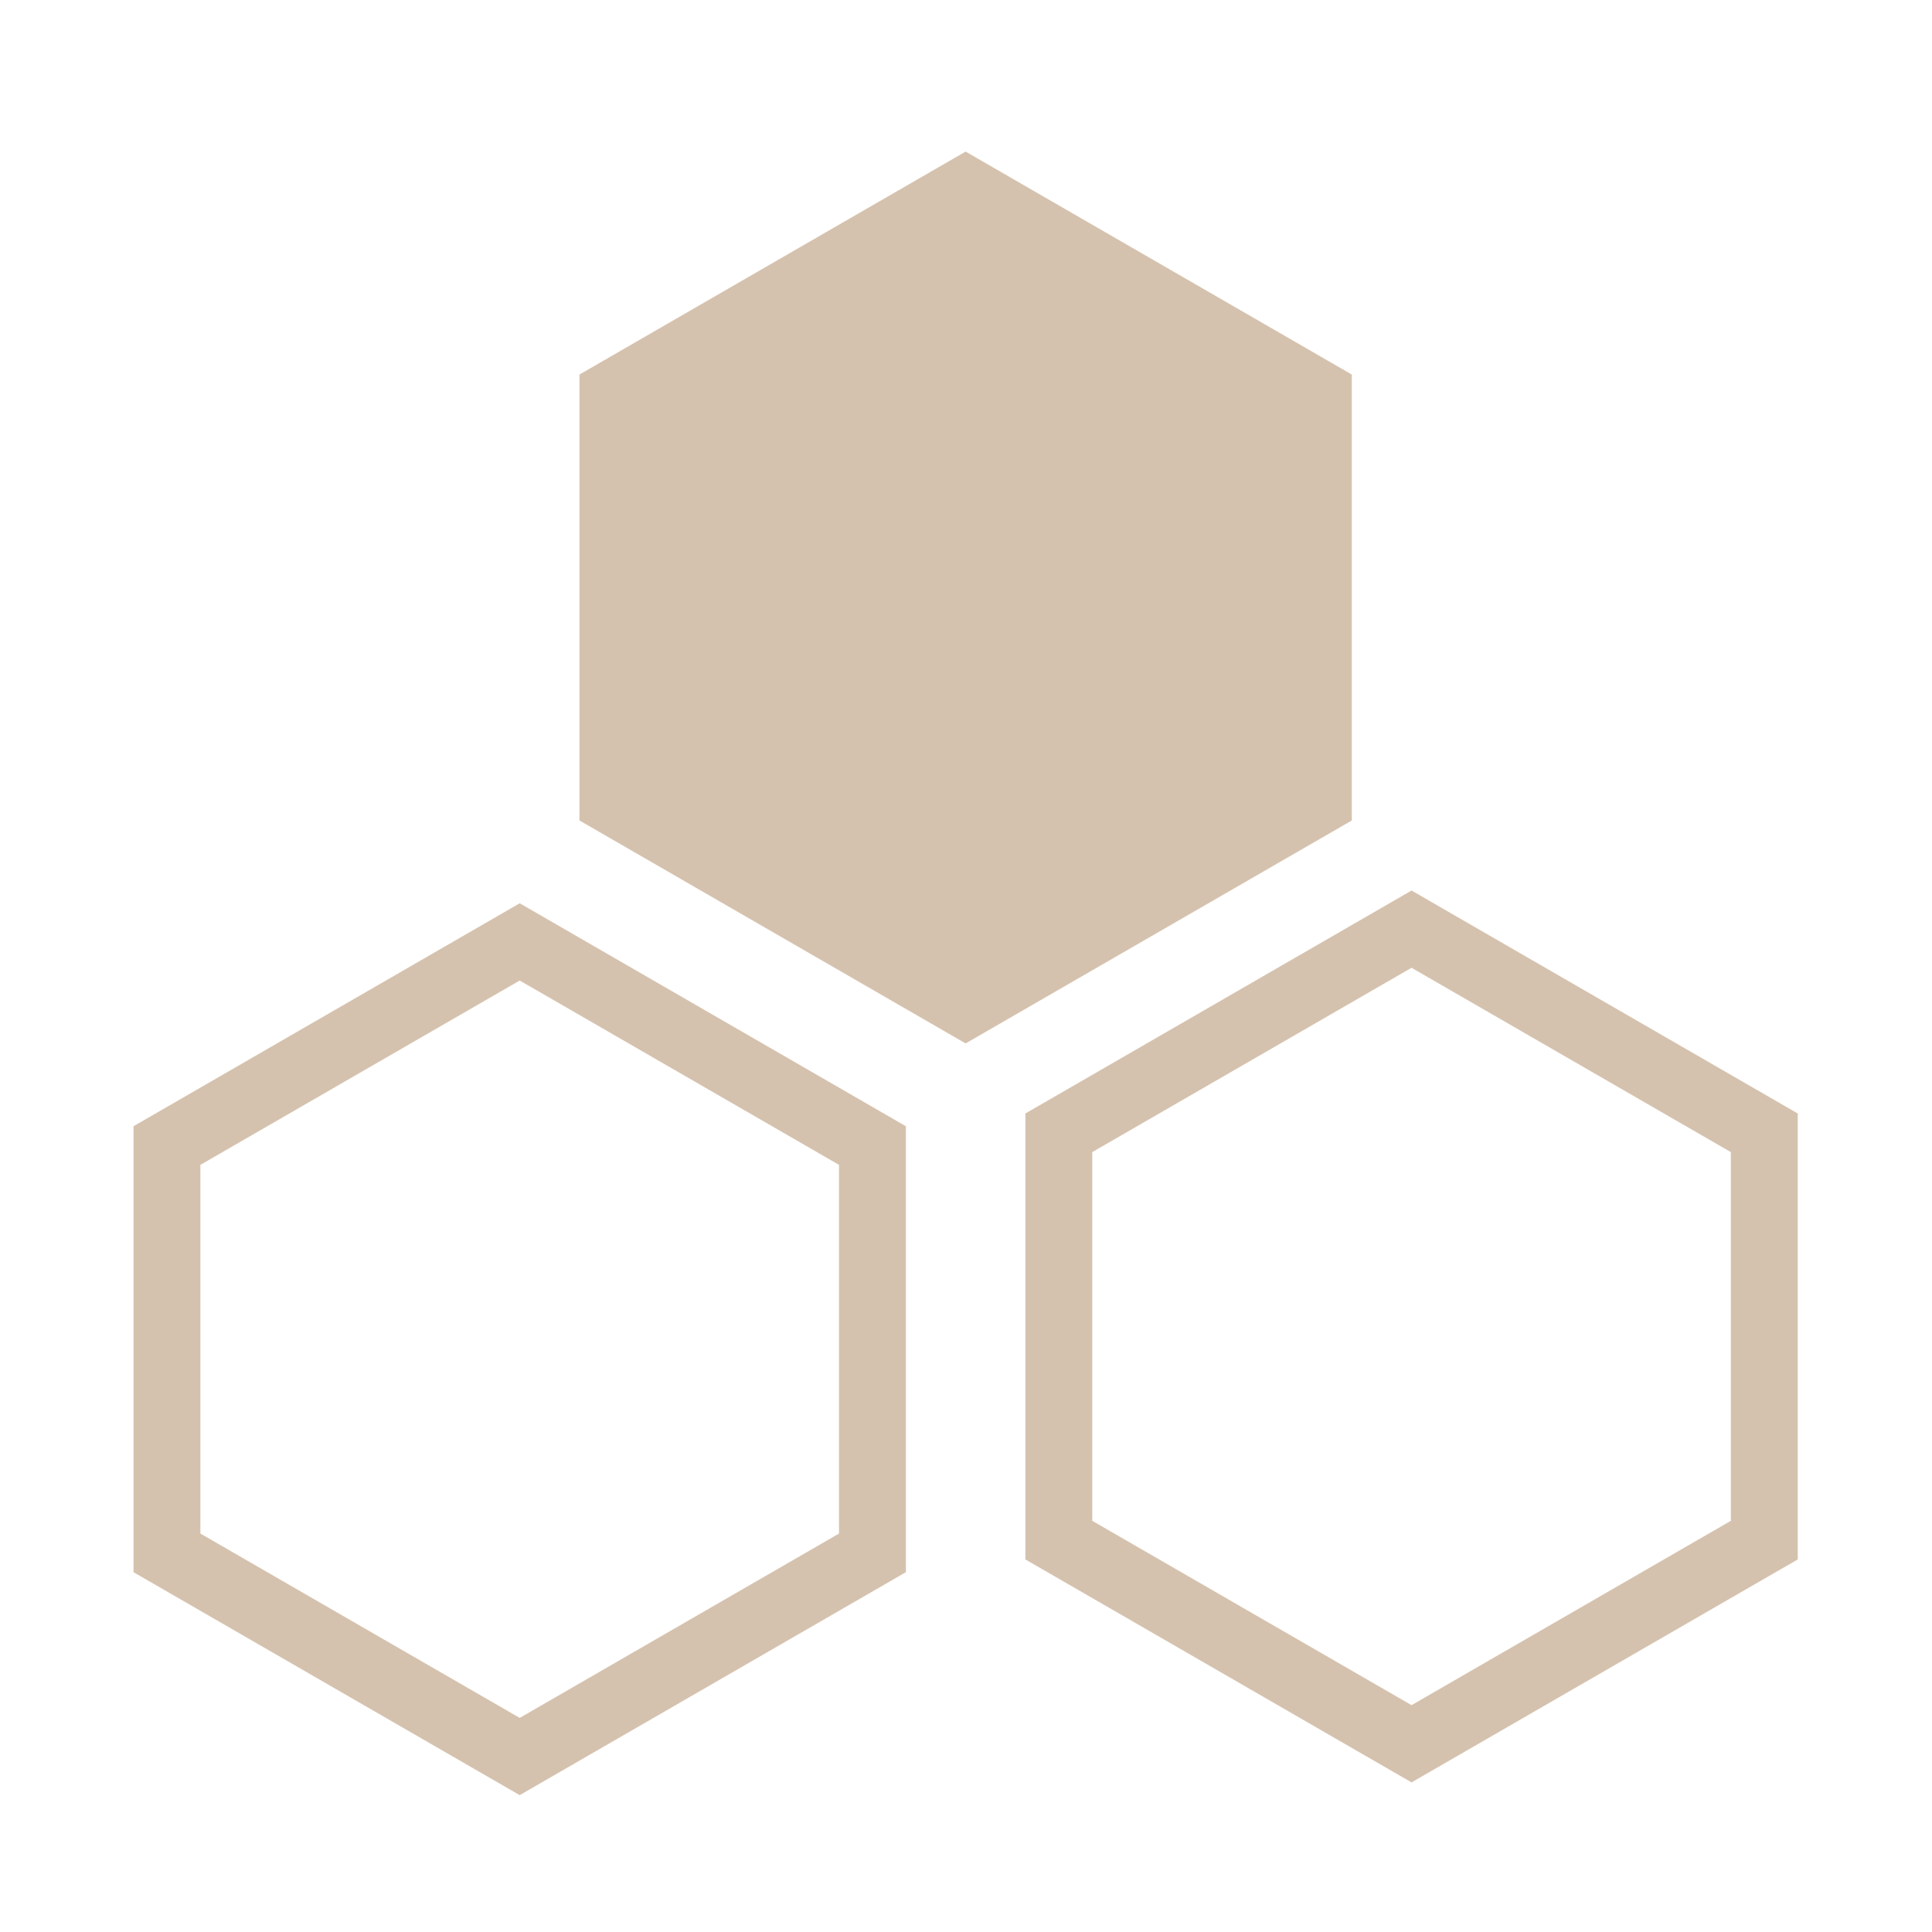
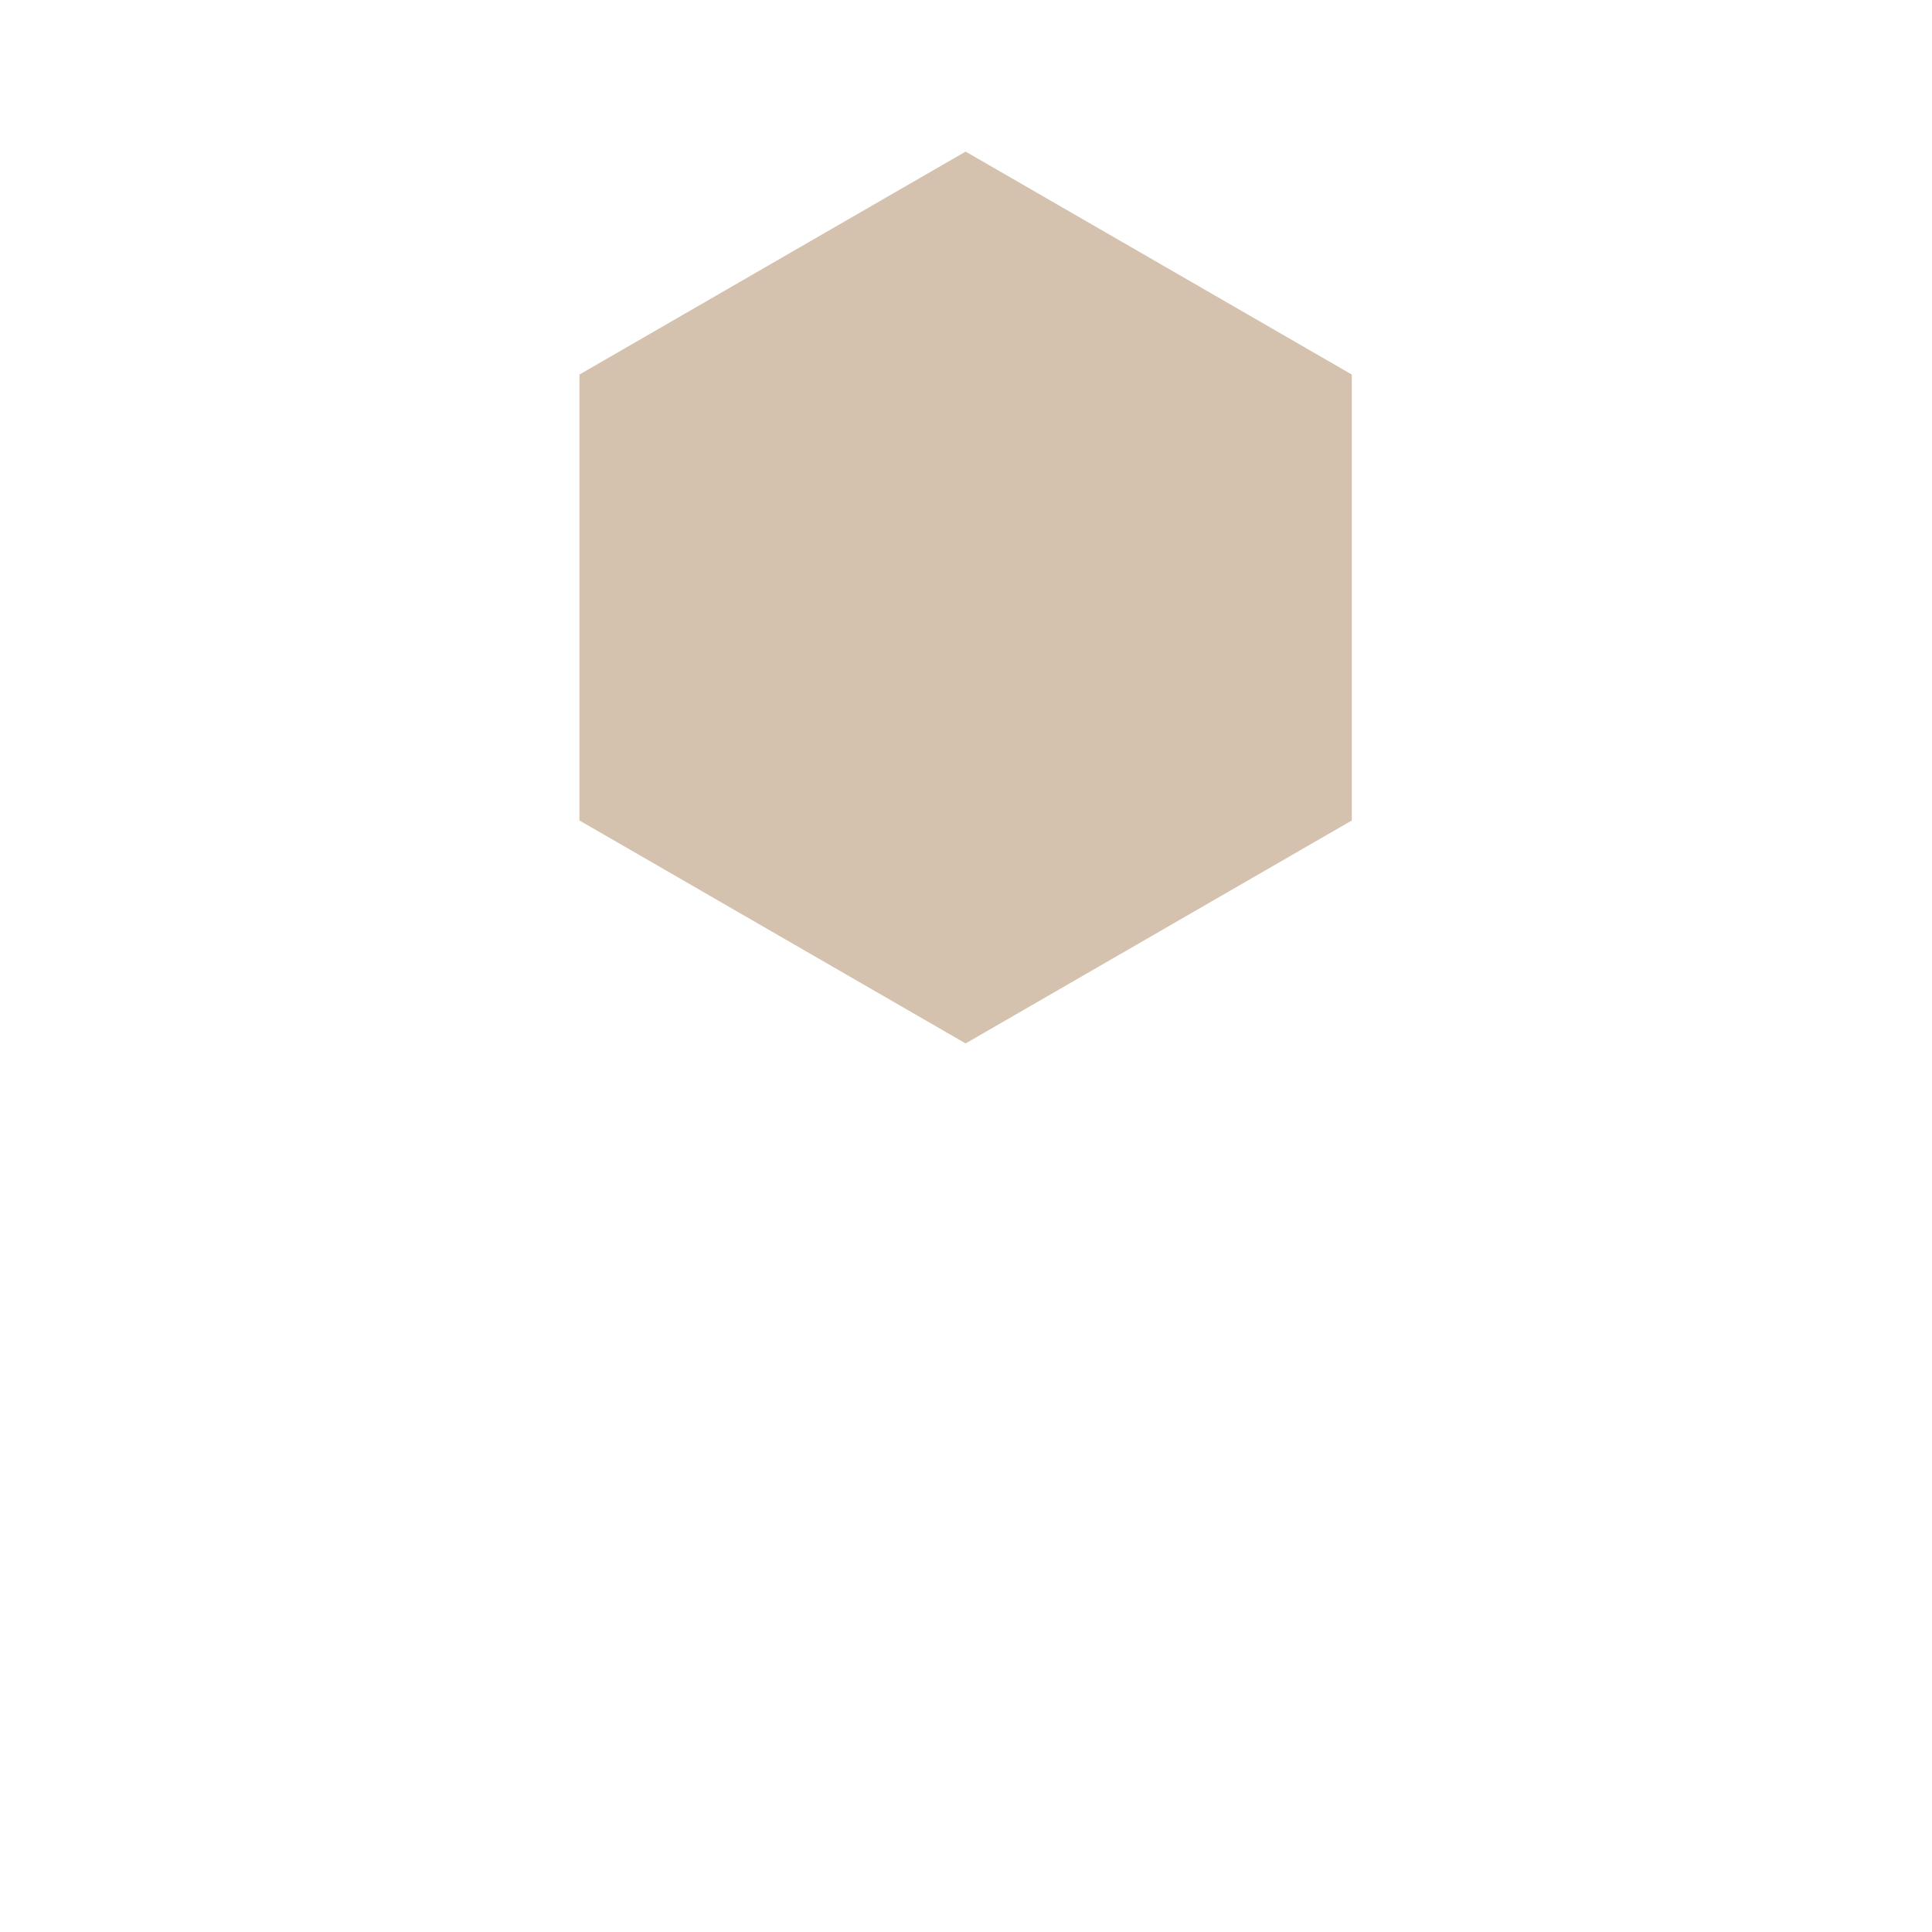
<svg xmlns="http://www.w3.org/2000/svg" width="100%" height="100%" viewBox="0 0 80 80" version="1.1" xml:space="preserve" style="fill-rule:evenodd;clip-rule:evenodd;">
-   <path d="M6.913,47.435l14.607,-8.433l14.606,8.433l-0,16.866l-14.606,8.433l-14.607,-8.433l0,-16.866Z" style="fill:none;fill-rule:nonzero;stroke:#d5c2ae;stroke-width:2.77px;" />
  <path d="M25.378,16.309l14.606,-8.433l14.607,8.433l-0,16.865l-14.607,8.433l-14.606,-8.433l0,-16.865Z" style="fill:#d5c2ae;fill-rule:nonzero;stroke:#d5c2ae;stroke-width:2.77px;" />
-   <path d="M43.843,46.907l14.606,-8.433l14.607,8.433l-0,16.866l-14.607,8.433l-14.606,-8.433l0,-16.866Z" style="fill:none;fill-rule:nonzero;stroke:#d5c2ae;stroke-width:2.77px;" />
</svg>